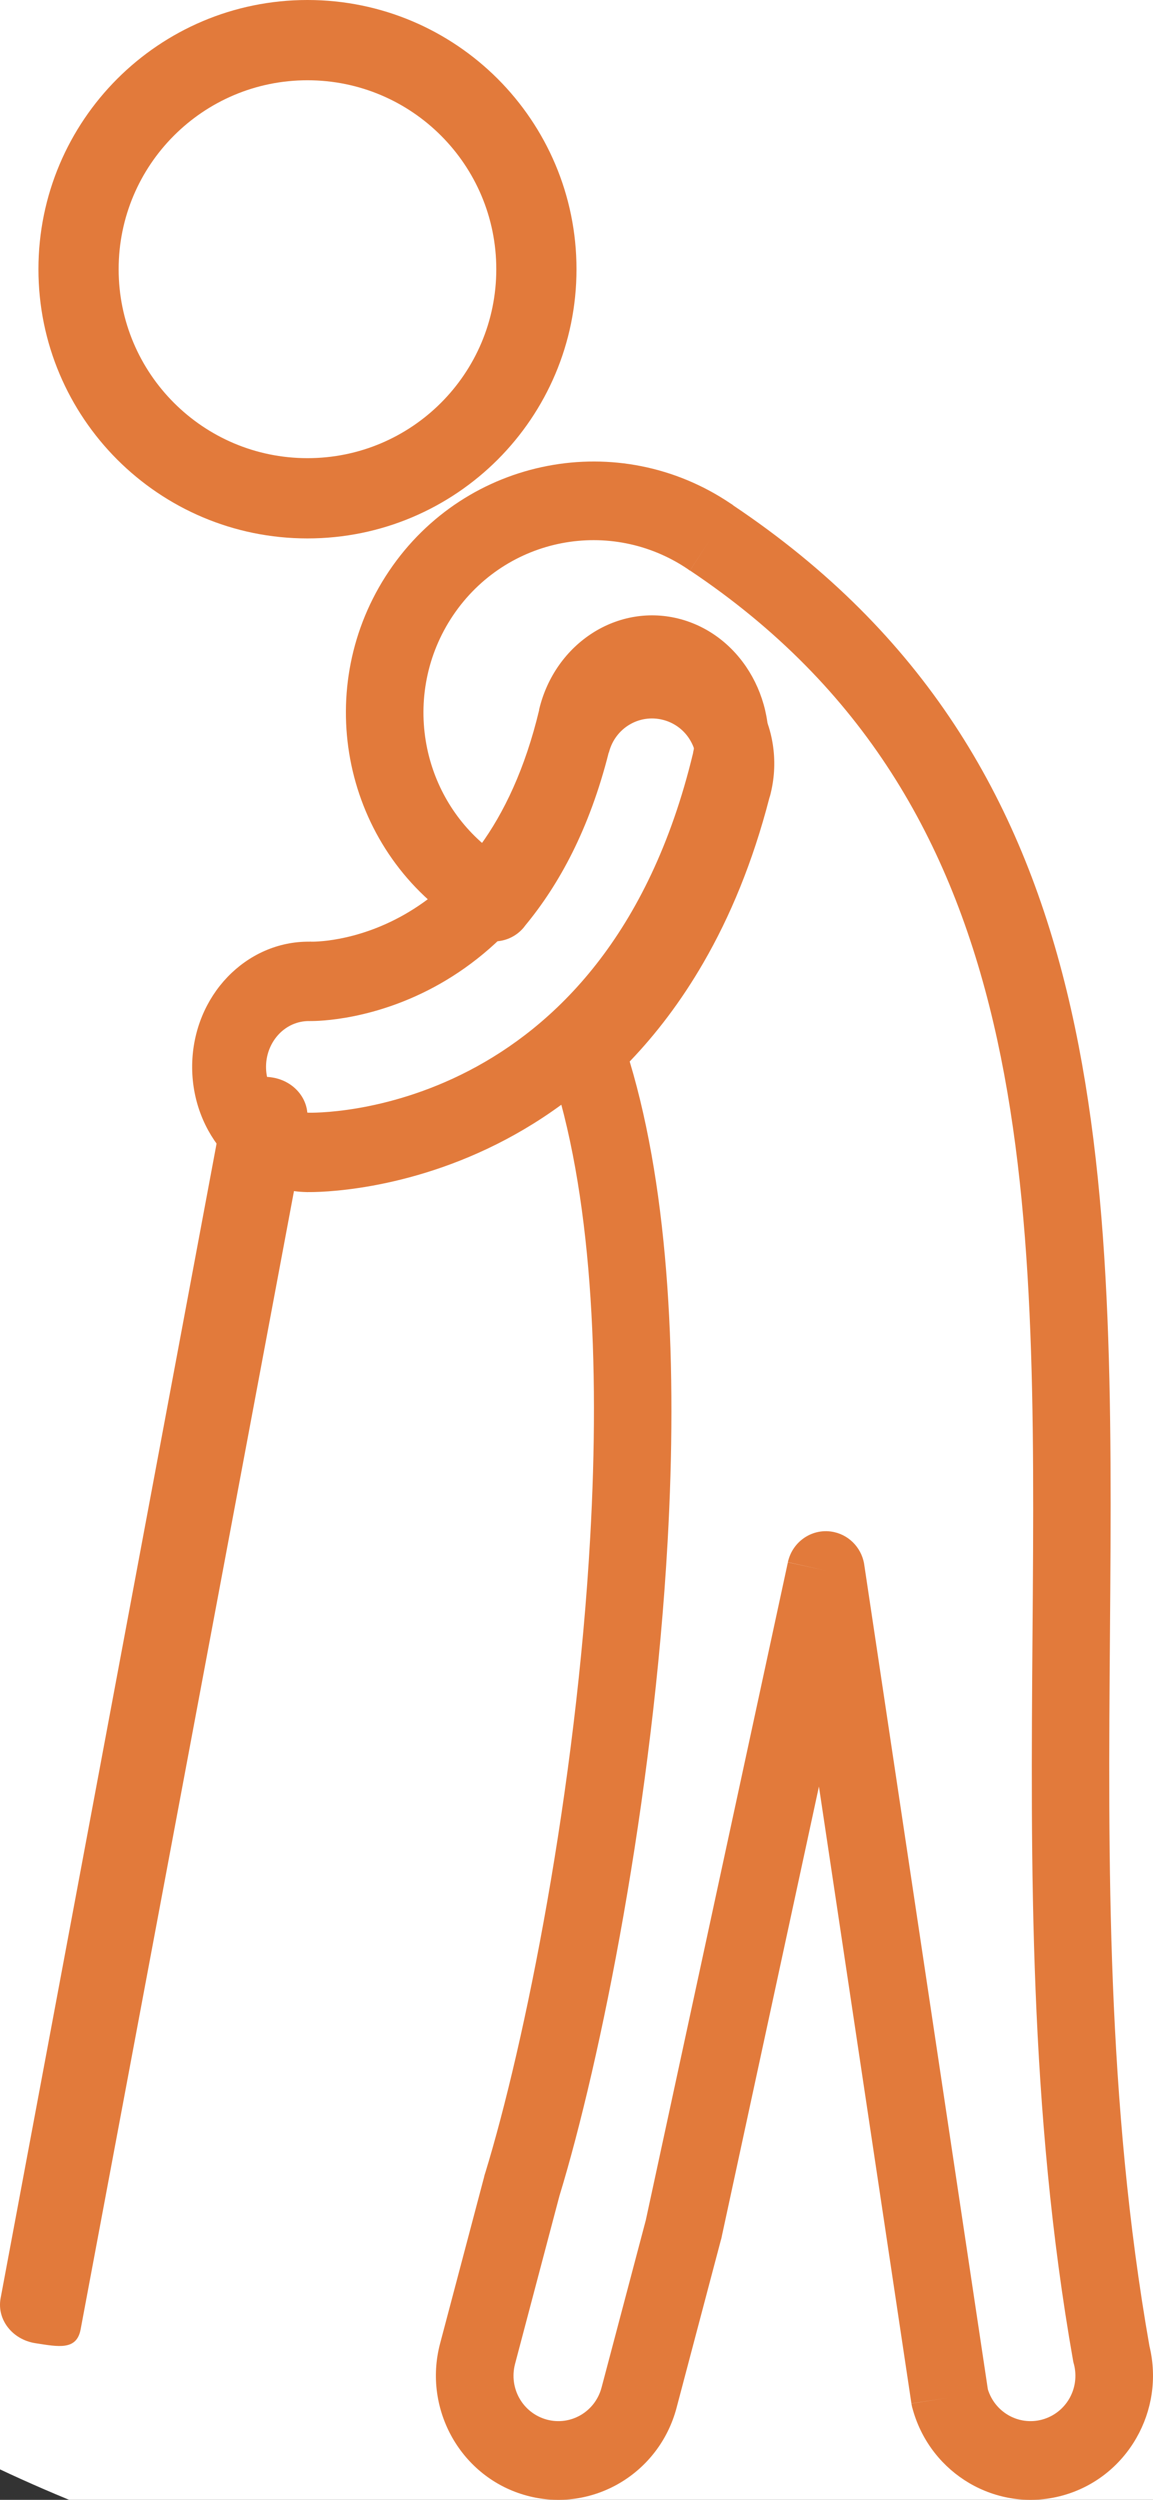
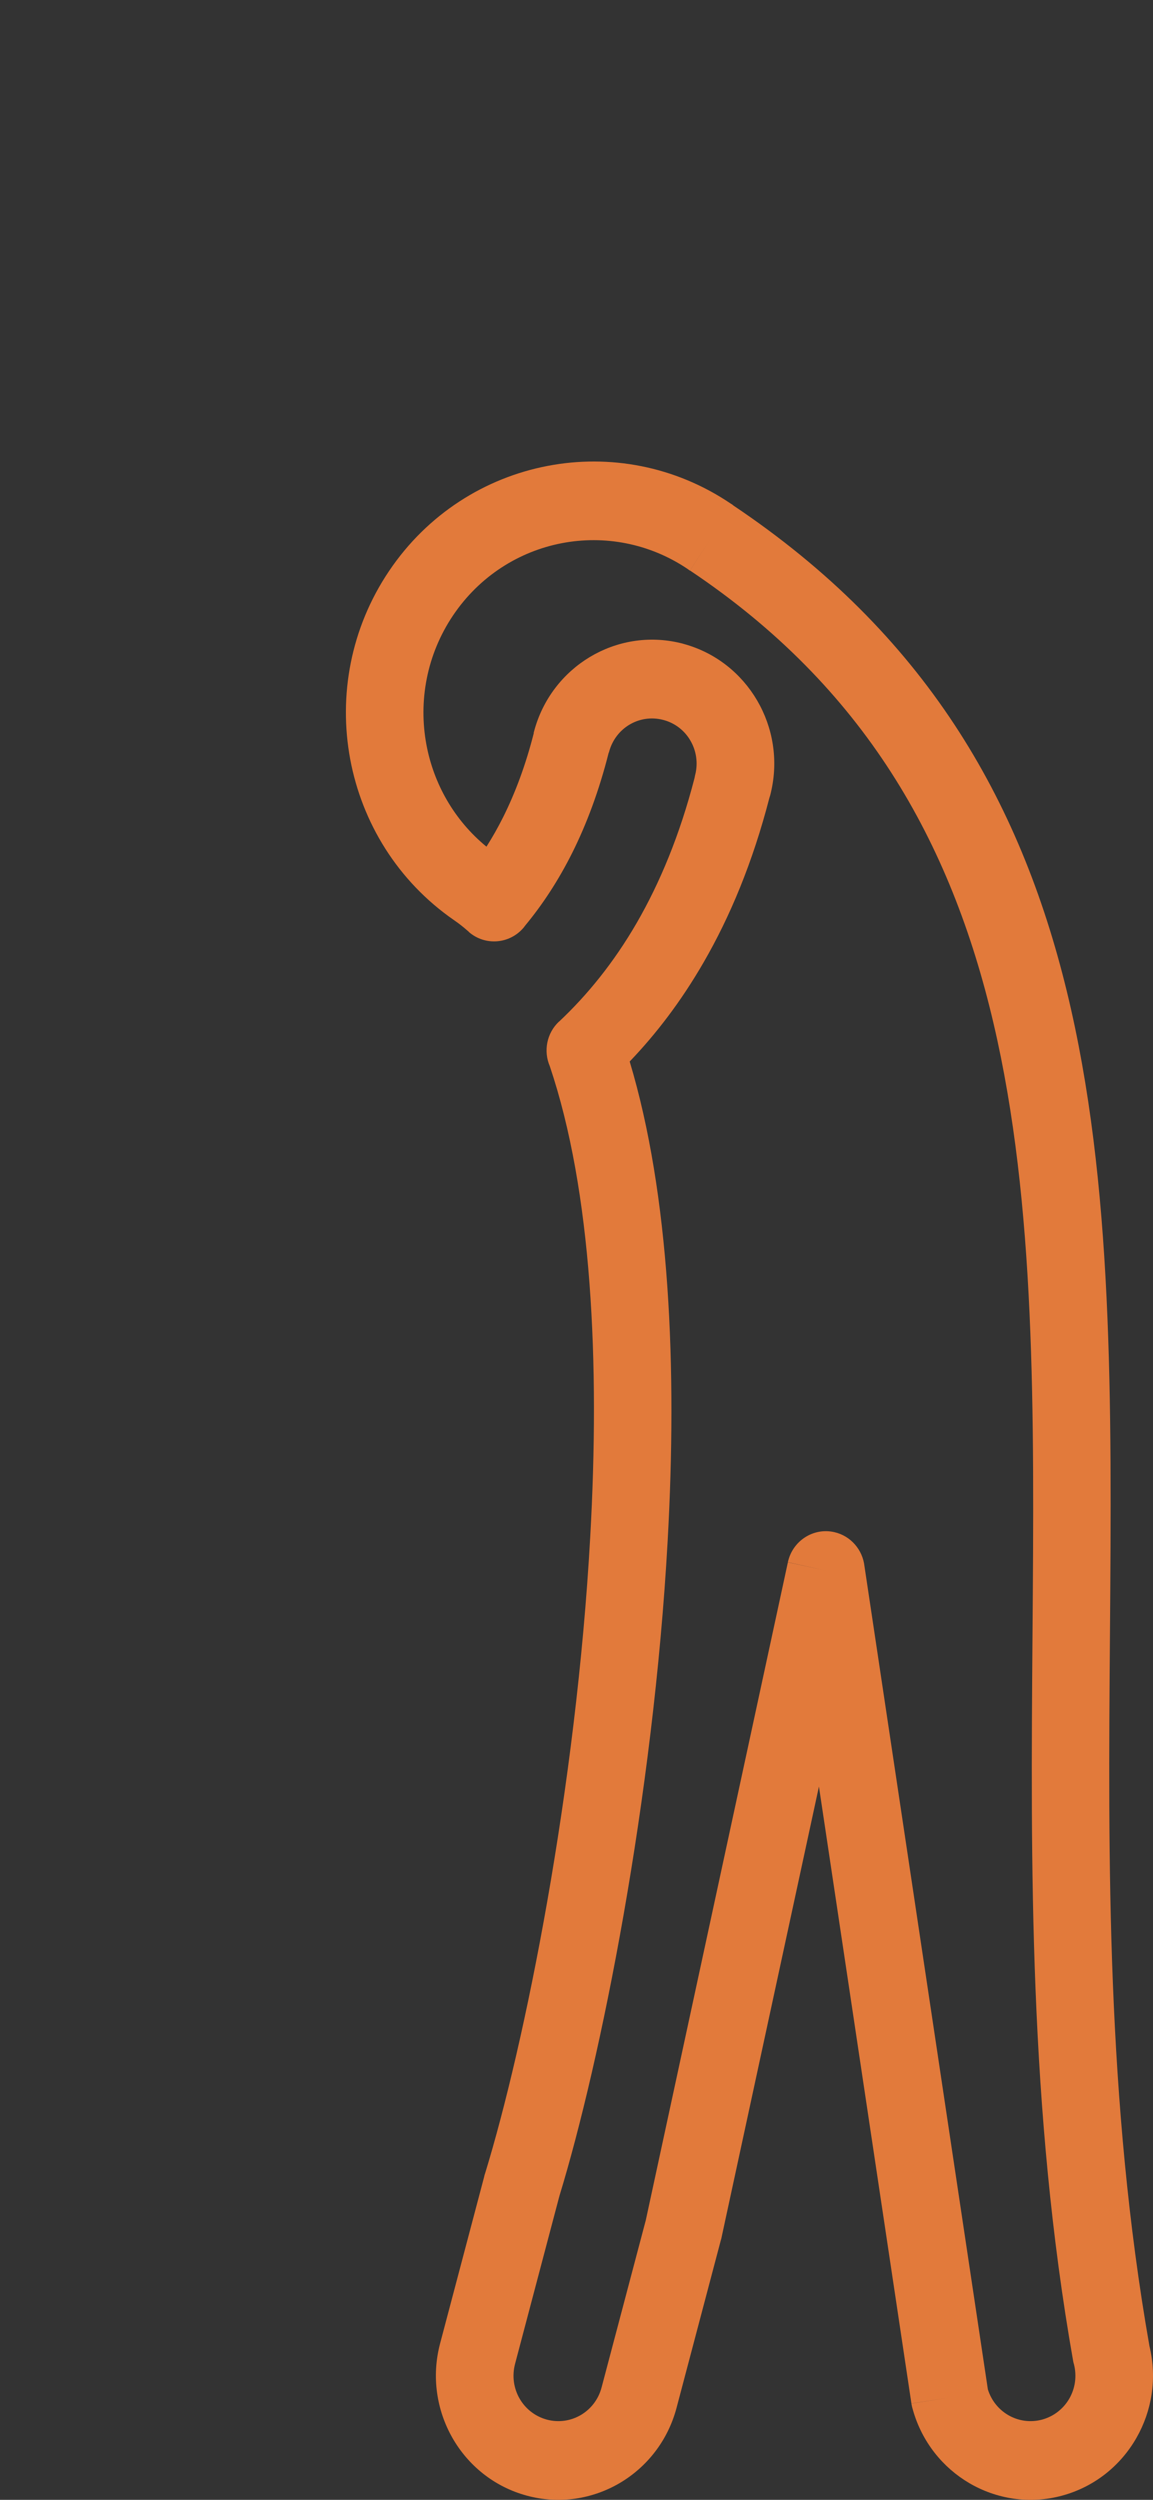
<svg xmlns="http://www.w3.org/2000/svg" width="30px" height="65px" viewBox="0 0 30 65" version="1.1">
  <rect x="0" y="0" width="30" height="65" fill="#333333" stroke="none" />
  <title>Group</title>
  <desc>Created with Sketch.</desc>
  <defs />
  <g id="Prelogin-Home-VD" stroke="none" stroke-width="1" fill="none" fill-rule="evenodd">
    <g id="Desktop_Prelogin-Home" transform="translate(-1093, -1195)">
      <g id="Group-5-Copy-5" transform="translate(1020, 1183)" fill="#FFFFFF">
-         <circle id="Oval" cx="90" cy="40" r="40" />
-       </g>
+         </g>
      <g id="Group" transform="translate(1093, 1195)" fill="#E27A3B" fill-rule="nonzero">
-         <path d="M7.984,29.184 C8.087,28.632 7.682,28.109 7.079,28.015 C6.477,27.92 5.905,28.291 5.802,28.843 L0.016,59.757 C-0.087,60.309 0.318,60.833 0.921,60.927 C1.523,61.021 1.995,61.119 2.098,60.567 L7.984,29.184 L7.984,29.184 Z" id="Shape" />
        <path d="M17.888,14.792 C16.889,14.121 15.716,13.914 14.621,14.123 C13.509,14.336 12.477,14.979 11.788,16.002 C11.099,17.025 10.885,18.235 11.095,19.363 C11.284,20.377 11.817,21.326 12.657,22.015 C12.808,21.778 12.954,21.522 13.092,21.246 C13.405,20.619 13.677,19.896 13.889,19.061 L13.885,19.06 L13.886,19.057 L13.885,19.057 C13.888,19.046 13.891,19.035 13.894,19.024 C14.117,18.179 14.654,17.5 15.346,17.084 C16.034,16.671 16.874,16.518 17.71,16.722 C17.739,16.728 17.768,16.736 17.796,16.745 C18.625,16.972 19.291,17.515 19.7,18.213 C20.108,18.91 20.259,19.762 20.057,20.609 C20.047,20.657 20.034,20.704 20.018,20.749 C19.585,22.423 18.995,23.835 18.305,25.027 C17.722,26.036 17.07,26.886 16.384,27.601 C17.425,31.066 17.624,35.559 17.371,40.078 C16.997,46.781 15.629,53.59 14.556,57.097 L14.548,57.129 L14.548,57.129 L14.545,57.138 L13.401,61.466 C13.318,61.783 13.368,62.102 13.517,62.363 C13.666,62.624 13.914,62.828 14.226,62.913 C14.538,62.997 14.853,62.946 15.111,62.795 C15.369,62.644 15.57,62.393 15.653,62.076 L16.803,57.729 L20.5,40.622 L21.488,40.838 L20.5,40.619 C20.62,40.066 21.159,39.716 21.704,39.837 C22.139,39.934 22.447,40.301 22.493,40.726 L25.703,62.126 C25.793,62.419 25.987,62.652 26.231,62.795 C26.488,62.946 26.804,62.997 27.116,62.913 C27.427,62.828 27.676,62.624 27.825,62.363 C27.974,62.102 28.024,61.783 27.941,61.466 L27.94,61.467 C27.932,61.439 27.926,61.41 27.921,61.382 C26.77,54.859 26.819,48.473 26.865,42.495 C26.955,30.907 27.032,20.903 17.953,14.834 L18.506,13.981 L17.95,14.837 C17.928,14.822 17.908,14.807 17.888,14.792 L17.888,14.792 Z M14.25,12.114 C15.847,11.808 17.559,12.112 19.015,13.096 C19.031,13.105 19.047,13.115 19.063,13.126 L19.062,13.128 L19.075,13.137 L19.074,13.139 C29.054,19.822 28.973,30.331 28.88,42.503 C28.834,48.367 28.786,54.631 29.908,61.004 C30.111,61.843 29.969,62.69 29.57,63.387 C29.162,64.103 28.485,64.66 27.637,64.89 C26.788,65.12 25.927,64.979 25.22,64.565 C24.532,64.161 23.992,63.499 23.755,62.669 C23.737,62.613 23.723,62.555 23.714,62.495 L24.713,62.341 L23.714,62.493 L21.308,46.453 L18.782,58.14 C18.777,58.169 18.77,58.199 18.763,58.228 L18.761,58.228 L17.604,62.605 C17.377,63.465 16.827,64.151 16.122,64.565 C15.415,64.979 14.553,65.12 13.705,64.89 C12.856,64.66 12.179,64.103 11.771,63.388 C11.363,62.671 11.223,61.798 11.45,60.938 L12.595,56.609 C12.601,56.58 12.608,56.55 12.618,56.52 L13.583,56.825 L12.619,56.521 C13.66,53.133 14.992,46.507 15.357,39.966 C15.611,35.434 15.401,30.97 14.305,27.722 C14.138,27.334 14.221,26.866 14.545,26.562 L14.546,26.564 C15.273,25.881 15.965,25.037 16.568,23.995 C17.17,22.953 17.688,21.712 18.07,20.234 C18.075,20.204 18.081,20.175 18.088,20.145 L18.089,20.145 C18.168,19.83 18.114,19.512 17.962,19.254 C17.816,19.003 17.575,18.807 17.275,18.724 L17.252,18.718 L17.252,18.718 C16.941,18.637 16.627,18.692 16.372,18.846 C16.125,18.995 15.932,19.239 15.849,19.544 L15.844,19.567 L15.839,19.566 C15.587,20.564 15.263,21.425 14.893,22.167 C14.527,22.899 14.113,23.524 13.674,24.055 C13.658,24.077 13.641,24.099 13.624,24.12 C13.261,24.549 12.622,24.6 12.198,24.232 L12.2,24.23 C12.123,24.163 12.055,24.105 12.002,24.064 C11.952,24.024 11.89,23.978 11.811,23.924 C10.342,22.907 9.418,21.383 9.112,19.74 C8.807,18.098 9.119,16.338 10.122,14.849 C11.124,13.36 12.628,12.424 14.25,12.114 L14.25,12.114 Z" id="Shape" />
-         <path d="M8.042,26.549 C7.738,26.547 7.462,26.675 7.261,26.884 C7.056,27.098 6.927,27.394 6.922,27.722 C6.917,28.05 7.037,28.349 7.234,28.568 C7.43,28.785 7.701,28.923 7.999,28.932 L7.999,28.928 L8,28.928 L8.022,28.932 C8.11,28.934 15.735,29.139 18.033,19.581 L18.037,19.553 C18.112,19.234 18.061,18.912 17.916,18.65 C17.773,18.391 17.536,18.19 17.24,18.109 L17.24,18.109 L8.042,26.549 Z M5.92,25.403 C6.475,24.826 7.233,24.474 8.064,24.485 L8.064,24.481 L8.064,24.481 L8.087,24.485 C8.135,24.486 12.559,24.61 14.03,18.455 L14.026,18.455 C14.233,17.583 14.751,16.884 15.42,16.457 C16.087,16.032 16.905,15.88 17.715,16.101 L17.715,16.101 C18.526,16.324 19.177,16.879 19.574,17.598 C19.97,18.315 20.112,19.193 19.906,20.063 L19.902,20.062 L19.902,20.063 C17.291,30.991 8.496,31.004 8,30.996 L8,31 L7.999,31 L7.988,30.996 L7.977,30.996 L7.977,30.996 C7.141,30.979 6.391,30.603 5.855,30.008 C5.315,29.41 4.987,28.589 5,27.689 C5.014,26.79 5.364,25.982 5.92,25.403 L5.92,25.403 Z M17.24,18.109 C16.943,18.027 16.643,18.083 16.4,18.238 C16.158,18.392 15.971,18.646 15.895,18.964 L15.891,18.964 C14.097,26.477 8.469,26.554 8.064,26.549 L8.064,26.553 L8.064,26.553 L8.053,26.549 L8.042,26.549 L8.042,26.549 L17.24,18.109 Z" id="Shape" />
-         <path d="M8,0 C9.933,0 11.683,0.784 12.95,2.05 C14.216,3.317 15,5.067 15,7 C15,8.933 14.216,10.683 12.95,11.95 C11.683,13.216 9.933,14 8,14 C6.067,14 4.317,13.216 3.05,11.95 C1.784,10.683 1,8.933 1,7 C1,5.067 1.784,3.317 3.05,2.05 C4.317,0.784 6.067,0 8,0 Z M11.474,3.526 C10.585,2.637 9.357,2.087 8,2.087 C6.643,2.087 5.415,2.637 4.526,3.526 C3.637,4.415 3.087,5.643 3.087,7 C3.087,8.357 3.637,9.585 4.526,10.474 C5.415,11.363 6.643,11.913 8,11.913 C9.357,11.913 10.585,11.363 11.474,10.474 C12.363,9.585 12.913,8.357 12.913,7 C12.913,5.643 12.363,4.415 11.474,3.526 Z" id="Shape" />
      </g>
    </g>
  </g>
</svg>